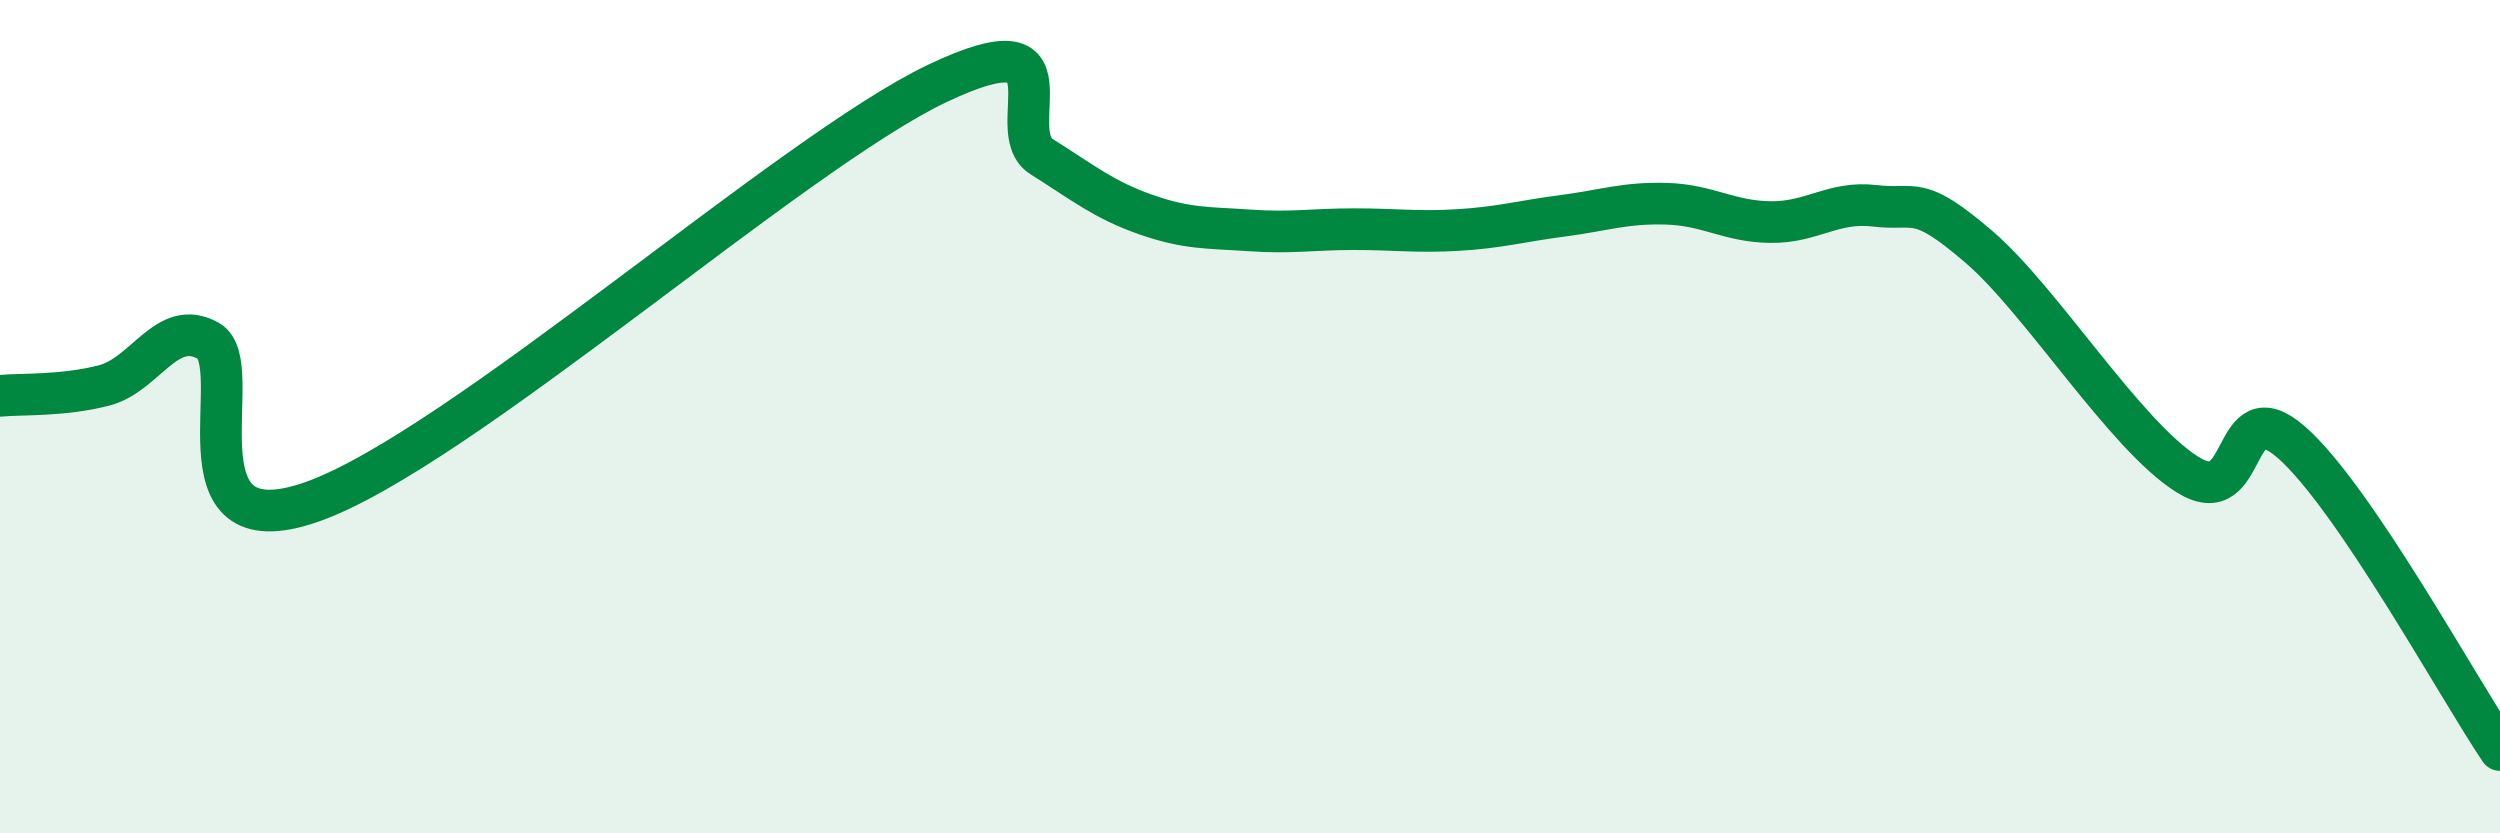
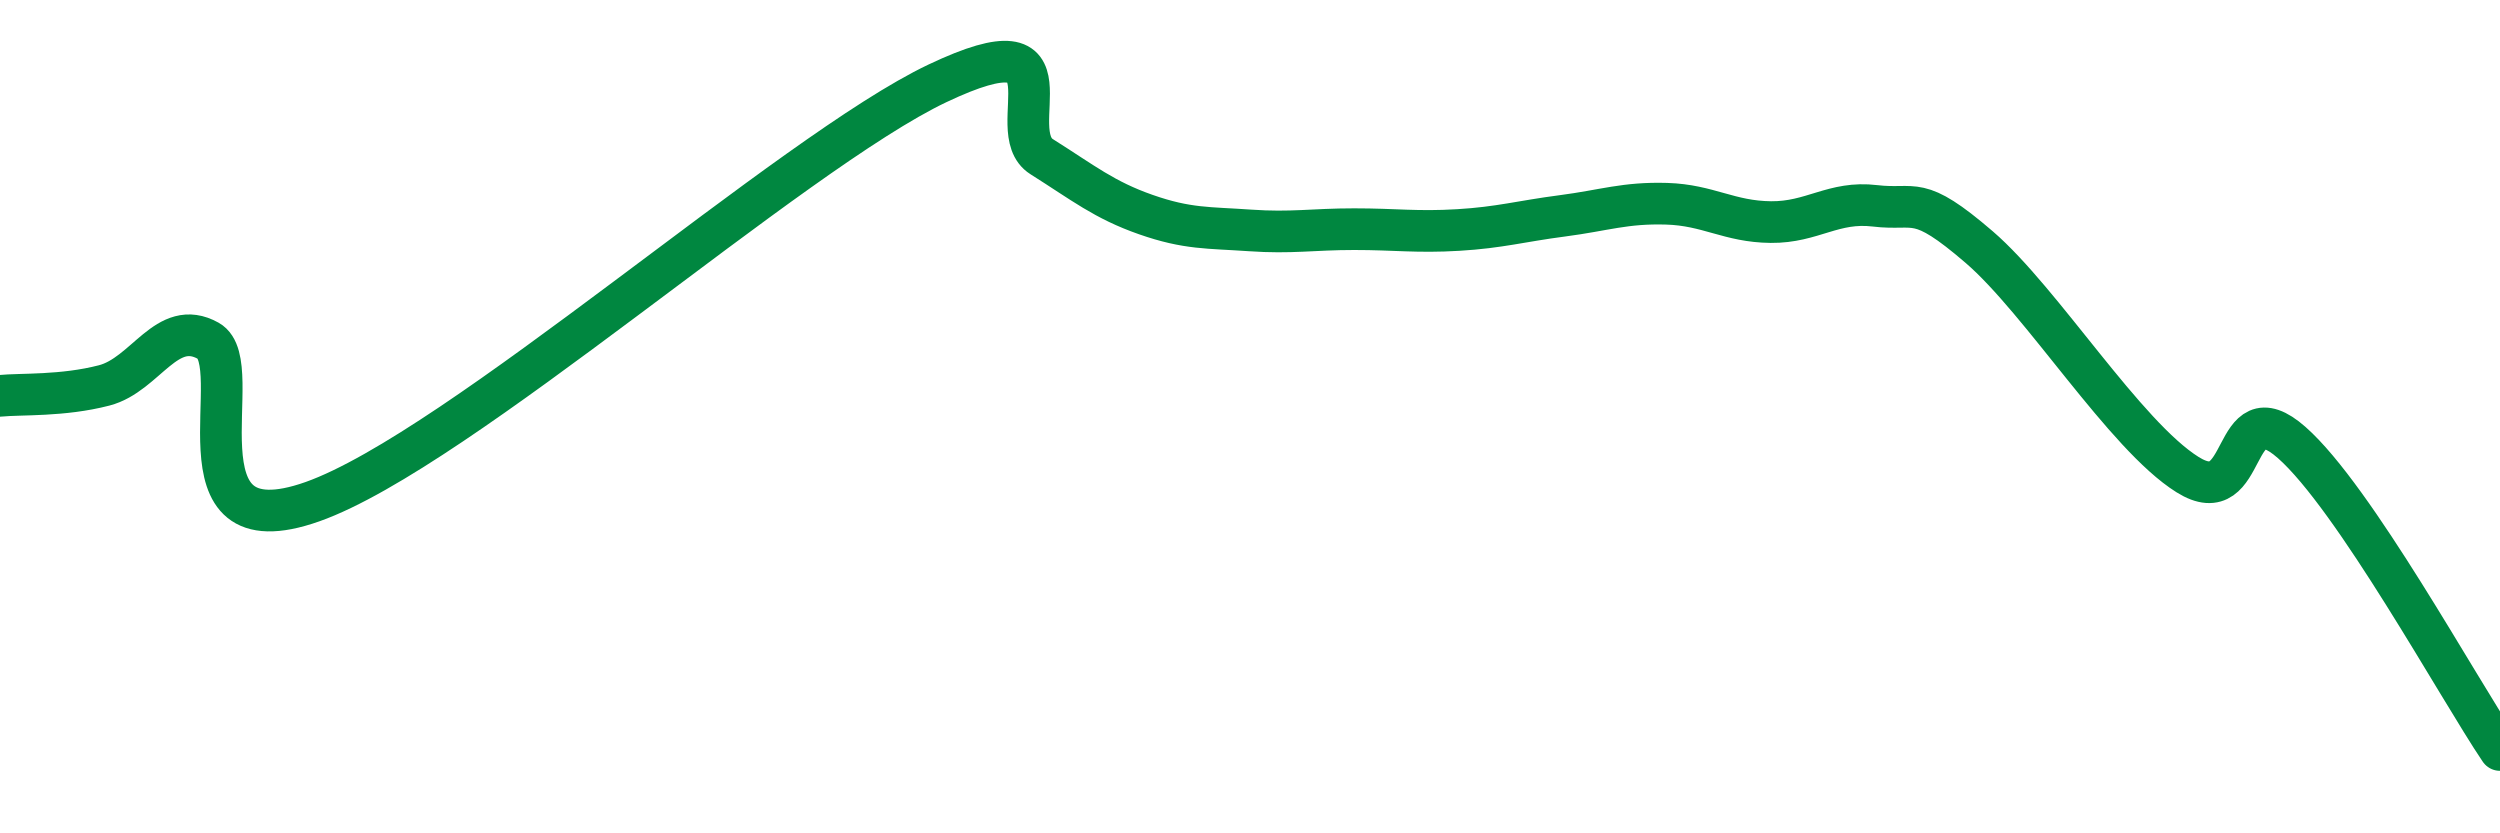
<svg xmlns="http://www.w3.org/2000/svg" width="60" height="20" viewBox="0 0 60 20">
-   <path d="M 0,9.5 C 0.5,9.45 1.5,9.51 2.5,9.25 C 3.5,8.99 4,7.62 5,8.18 C 6,8.74 4,13.28 7.5,12.04 C 11,10.8 19,3.66 22.5,2 C 26,0.34 24,3.13 25,3.76 C 26,4.39 26.5,4.8 27.5,5.15 C 28.5,5.5 29,5.46 30,5.53 C 31,5.6 31.5,5.5 32.5,5.5 C 33.5,5.5 34,5.58 35,5.52 C 36,5.46 36.5,5.31 37.5,5.18 C 38.5,5.05 39,4.86 40,4.89 C 41,4.92 41.5,5.32 42.5,5.33 C 43.5,5.34 44,4.82 45,4.94 C 46,5.06 46,4.64 47.5,5.93 C 49,7.22 51,10.45 52.5,11.39 C 54,12.33 53.5,9.3 55,10.62 C 56.5,11.94 59,16.52 60,18L60 20L0 20Z" fill="#008740" opacity="0.1" stroke-linecap="round" stroke-linejoin="round" />
  <path d="M 0,9.5 C 0.5,9.45 1.5,9.51 2.5,9.25 C 3.5,8.99 4,7.62 5,8.18 C 6,8.74 4,13.28 7.5,12.04 C 11,10.8 19,3.66 22.5,2 C 26,0.34 24,3.13 25,3.76 C 26,4.39 26.5,4.8 27.5,5.15 C 28.5,5.5 29,5.46 30,5.53 C 31,5.6 31.5,5.5 32.5,5.5 C 33.5,5.5 34,5.58 35,5.52 C 36,5.46 36.5,5.31 37.5,5.18 C 38.5,5.05 39,4.86 40,4.89 C 41,4.92 41.5,5.32 42.5,5.33 C 43.5,5.34 44,4.82 45,4.94 C 46,5.06 46,4.64 47.5,5.93 C 49,7.22 51,10.45 52.5,11.39 C 54,12.33 53.5,9.3 55,10.62 C 56.5,11.94 59,16.52 60,18" stroke="#008740" stroke-width="1" fill="none" stroke-linecap="round" stroke-linejoin="round" />
</svg>